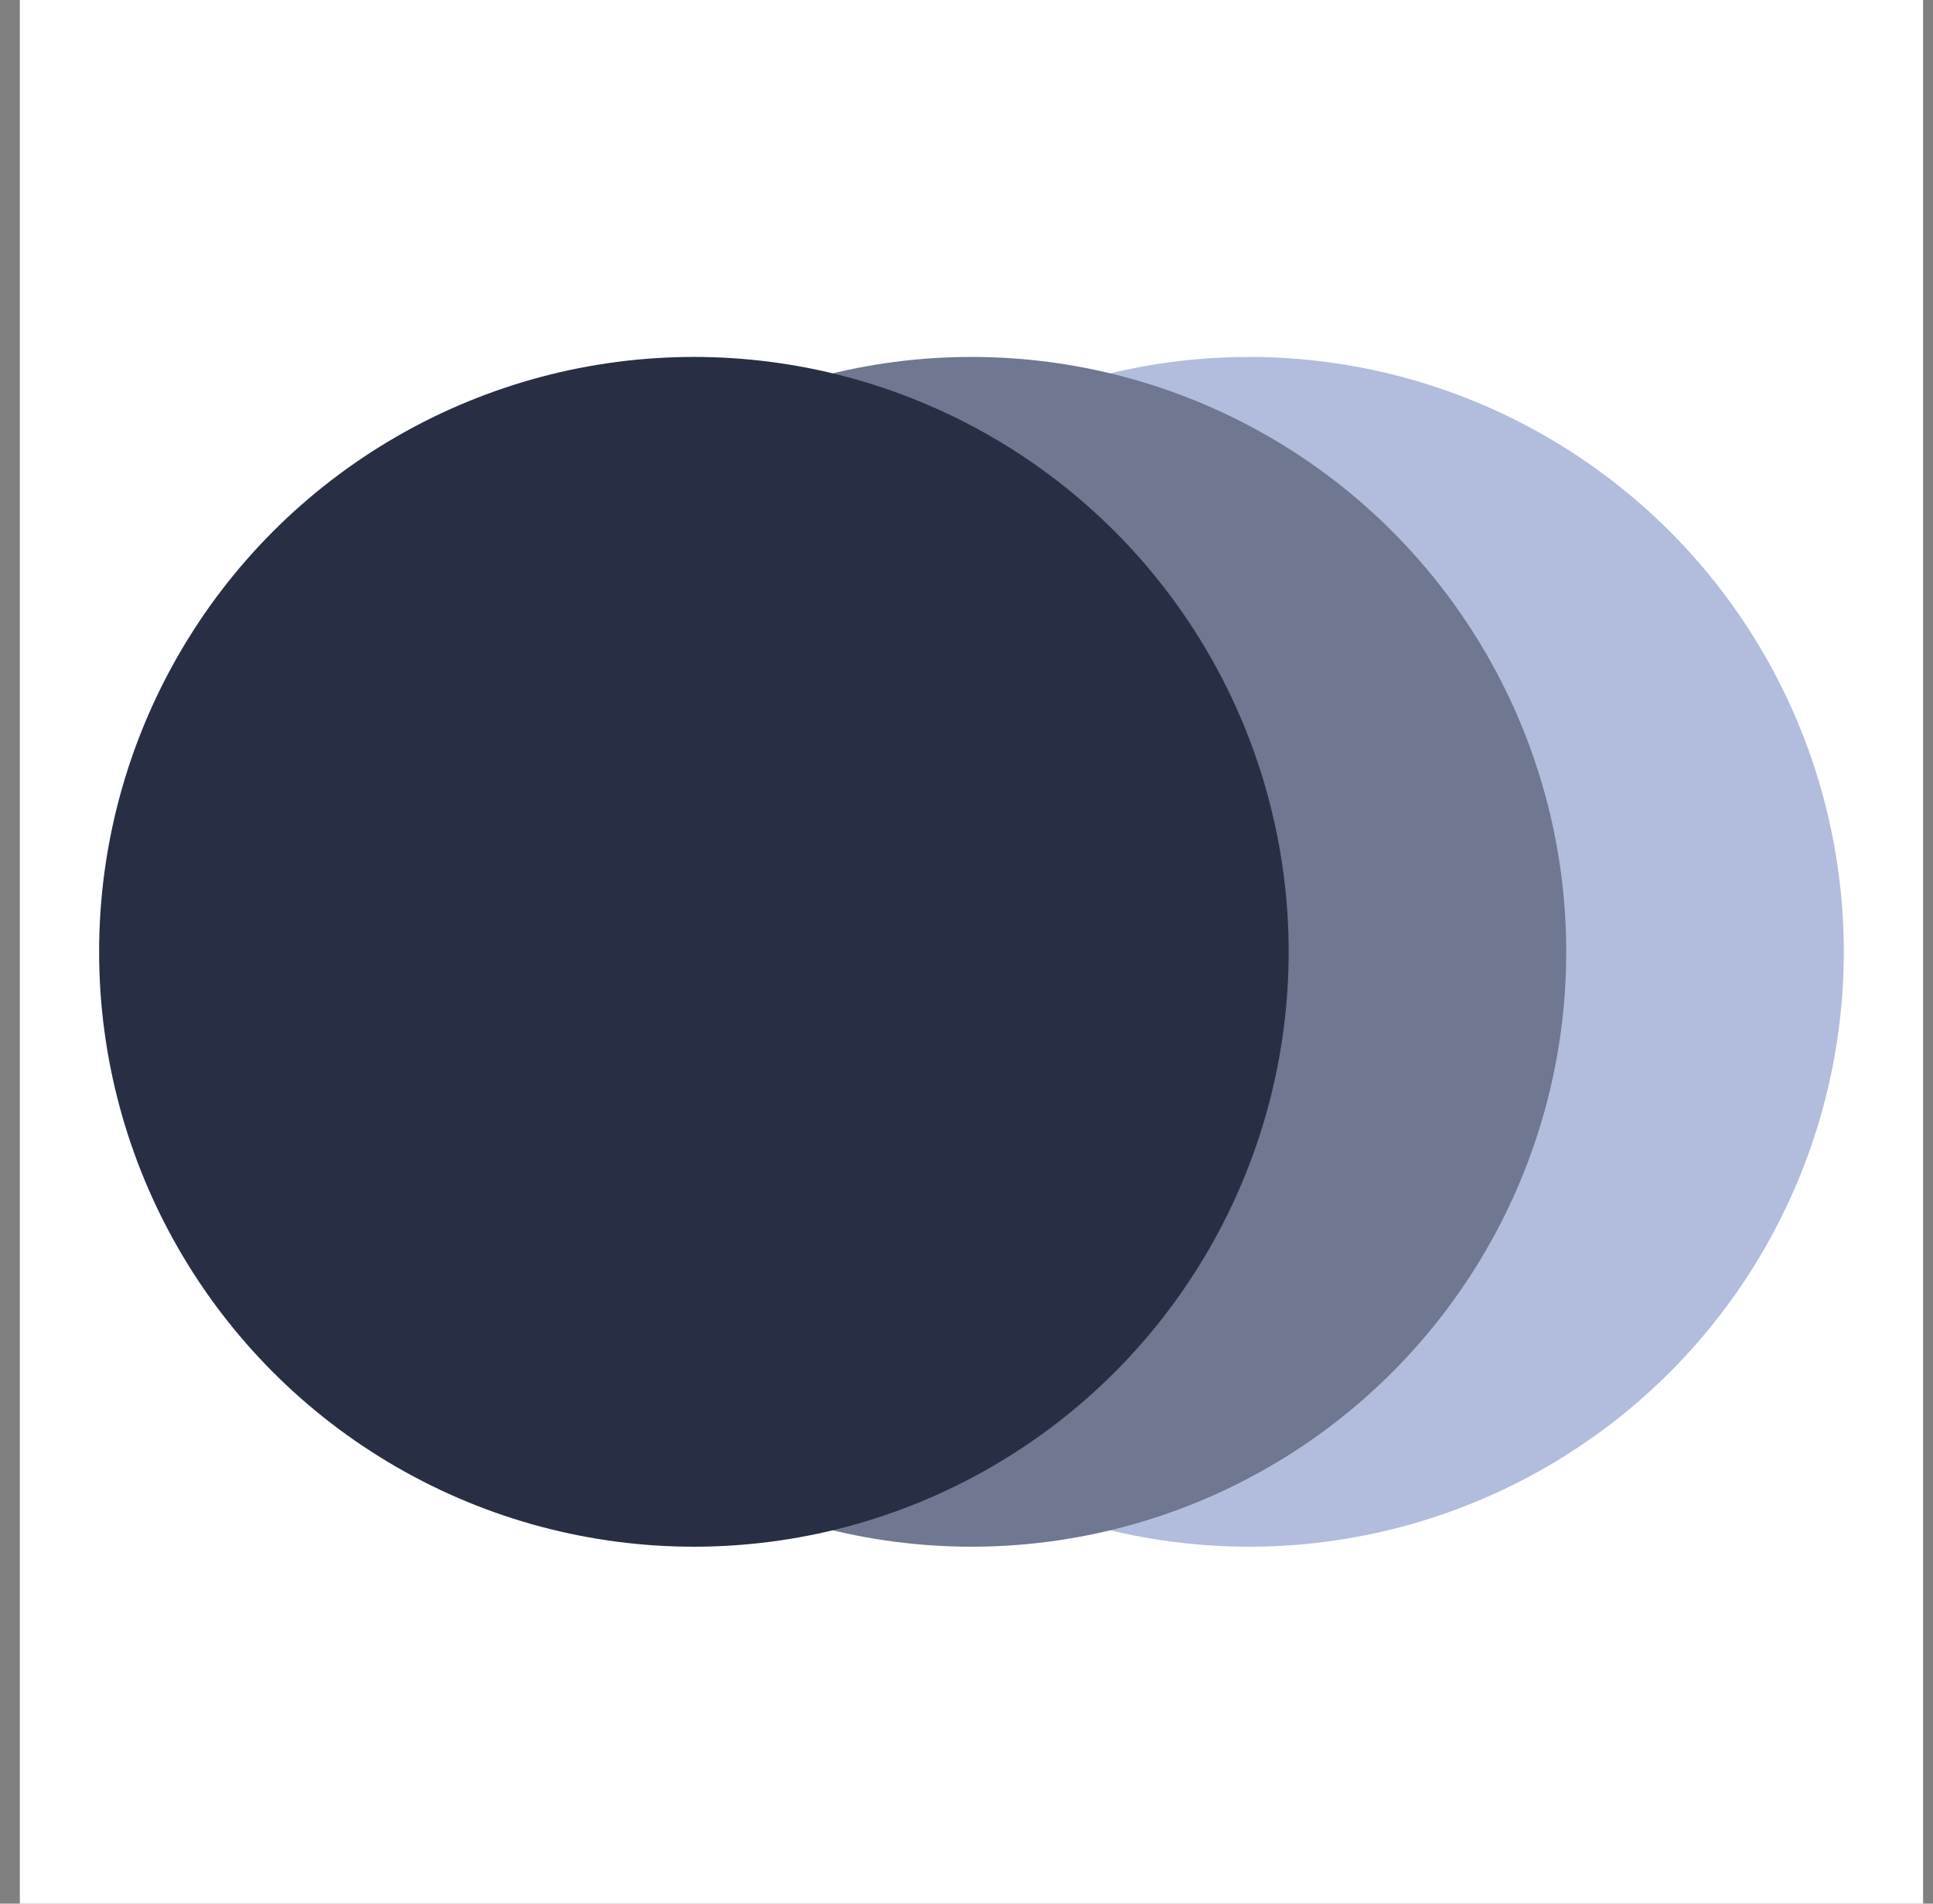
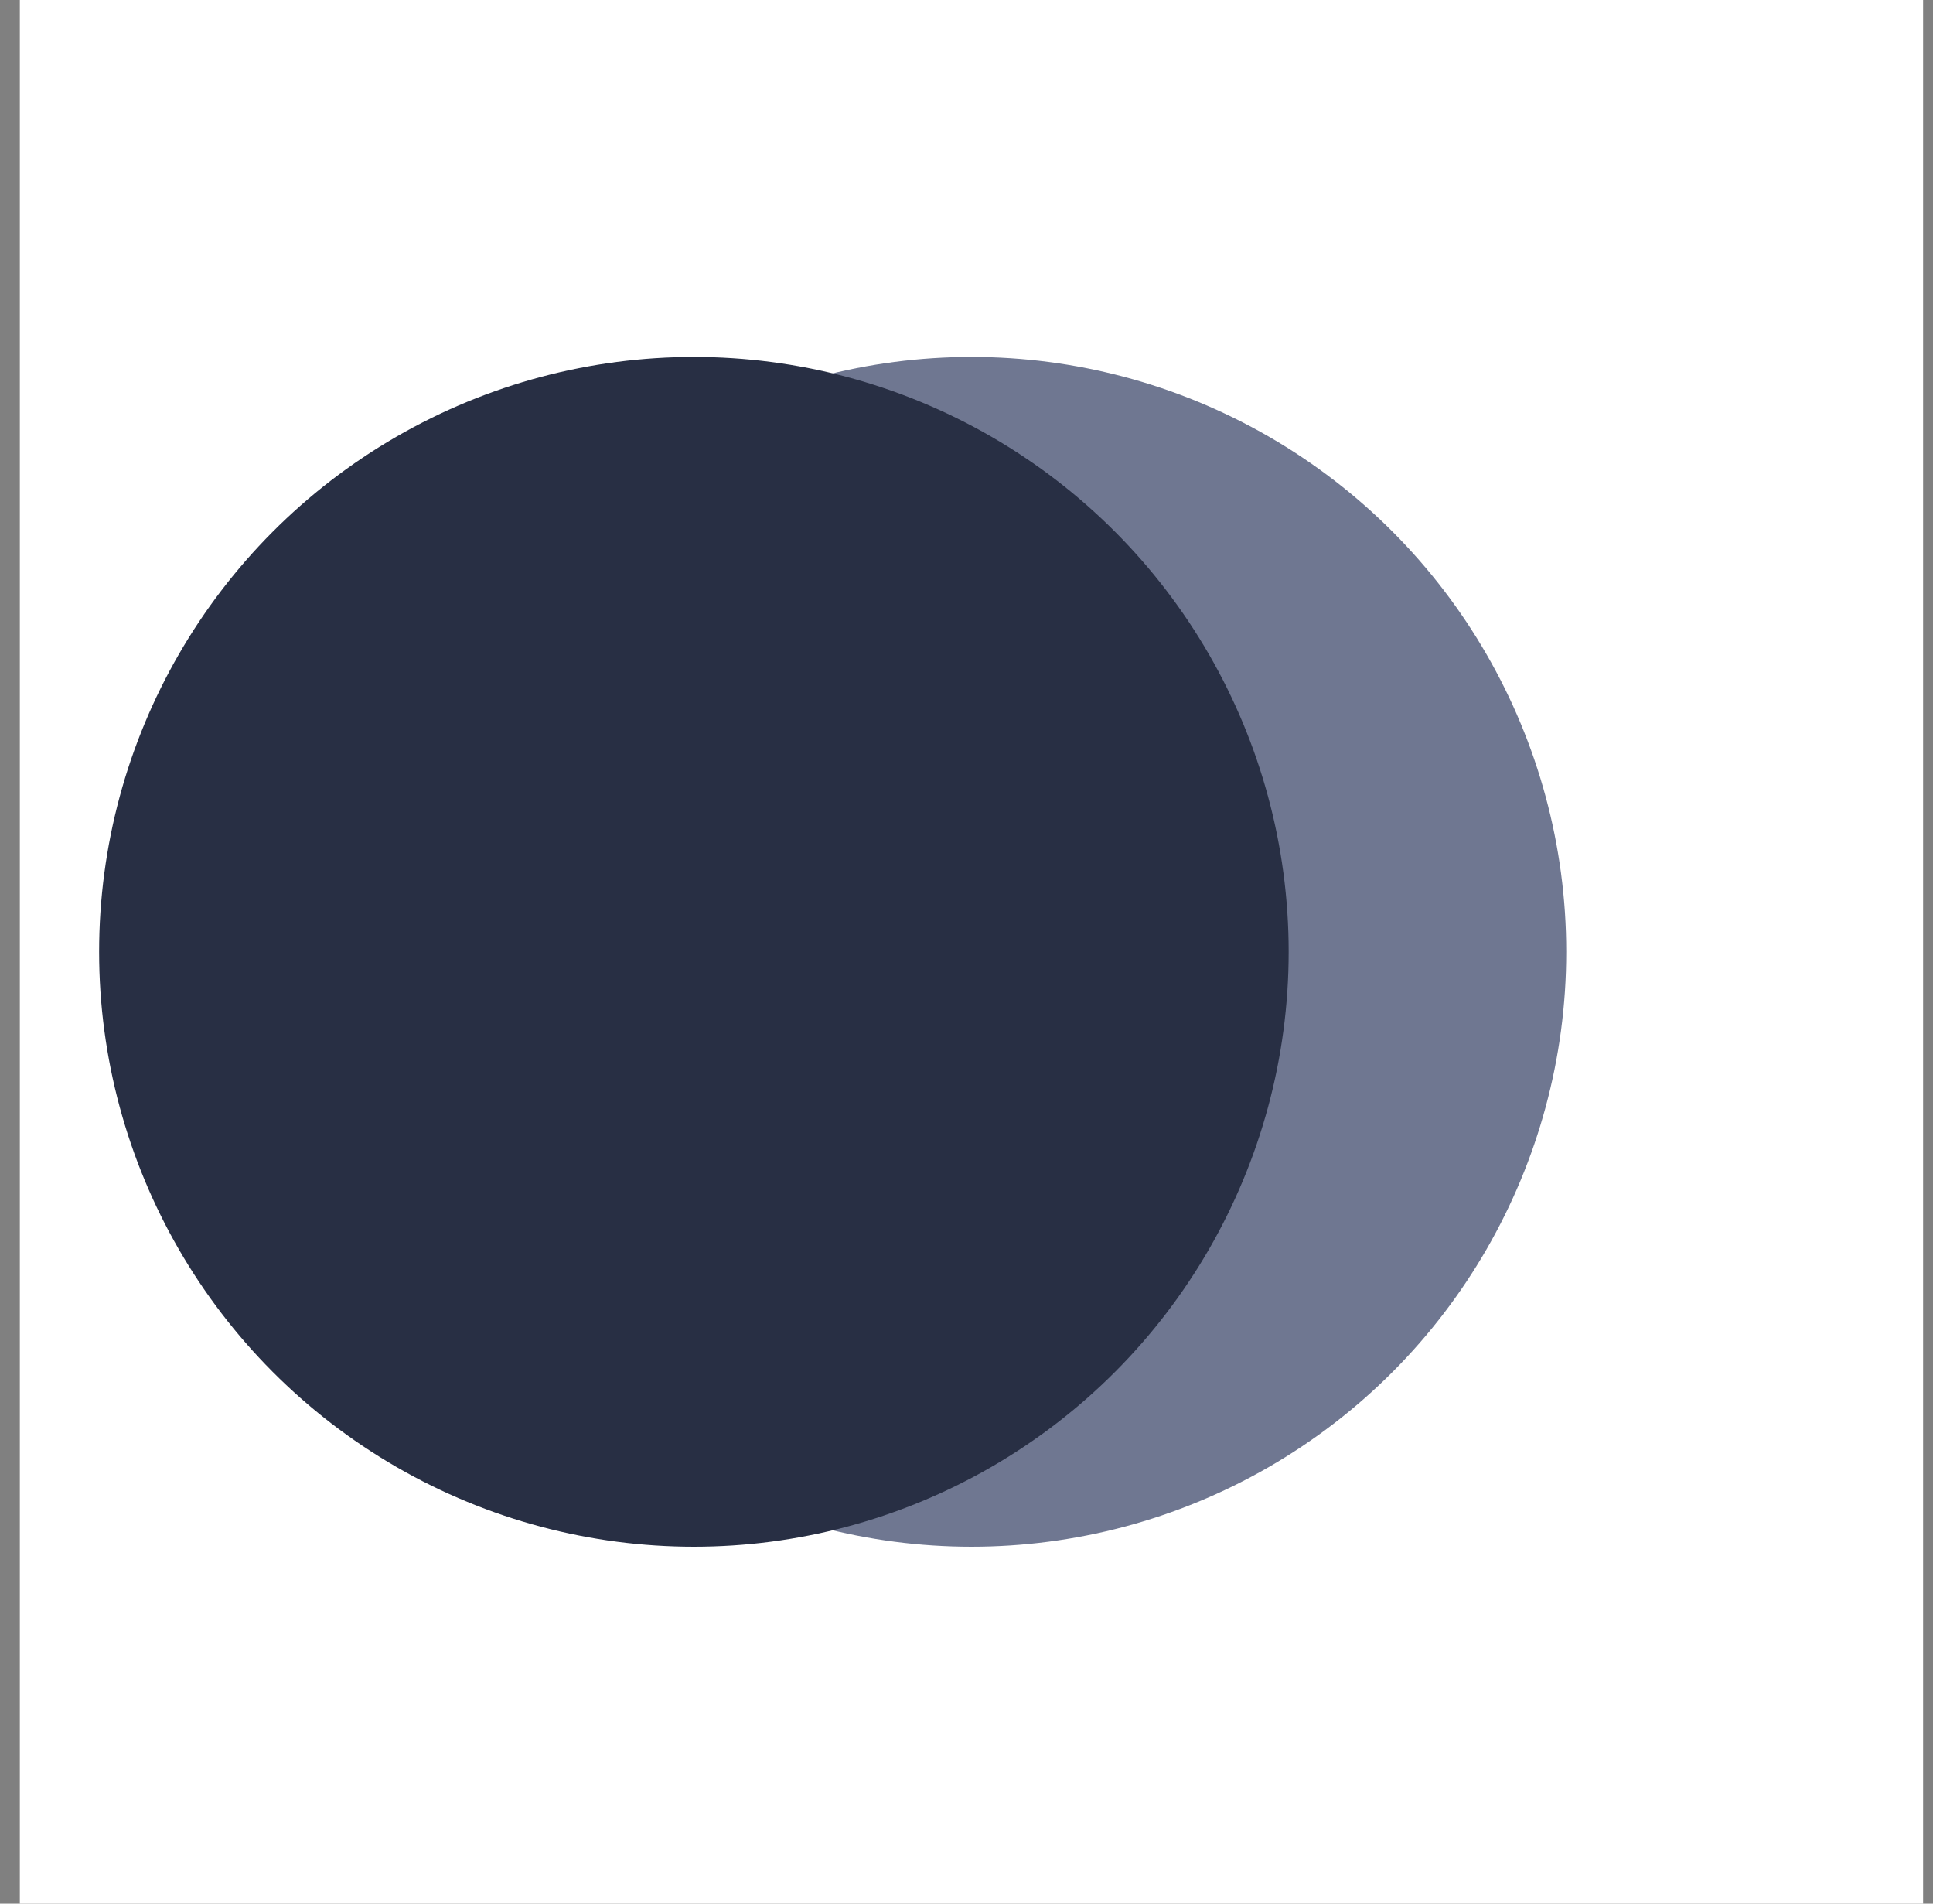
<svg xmlns="http://www.w3.org/2000/svg" width="65" height="64" viewBox="0 0 65 64" fill="none">
  <rect x="0" y="0" width="65" height="64" fill="#808080" stroke="none" />
  <rect width="64" height="64" transform="translate(0.667)" fill="white" />
-   <circle cx="42" cy="32" r="20" fill="#B2BDDD" />
  <circle cx="32.667" cy="32" r="20" fill="#6F7791" />
  <circle cx="23.333" cy="32" r="20" fill="#282F44" />
</svg>